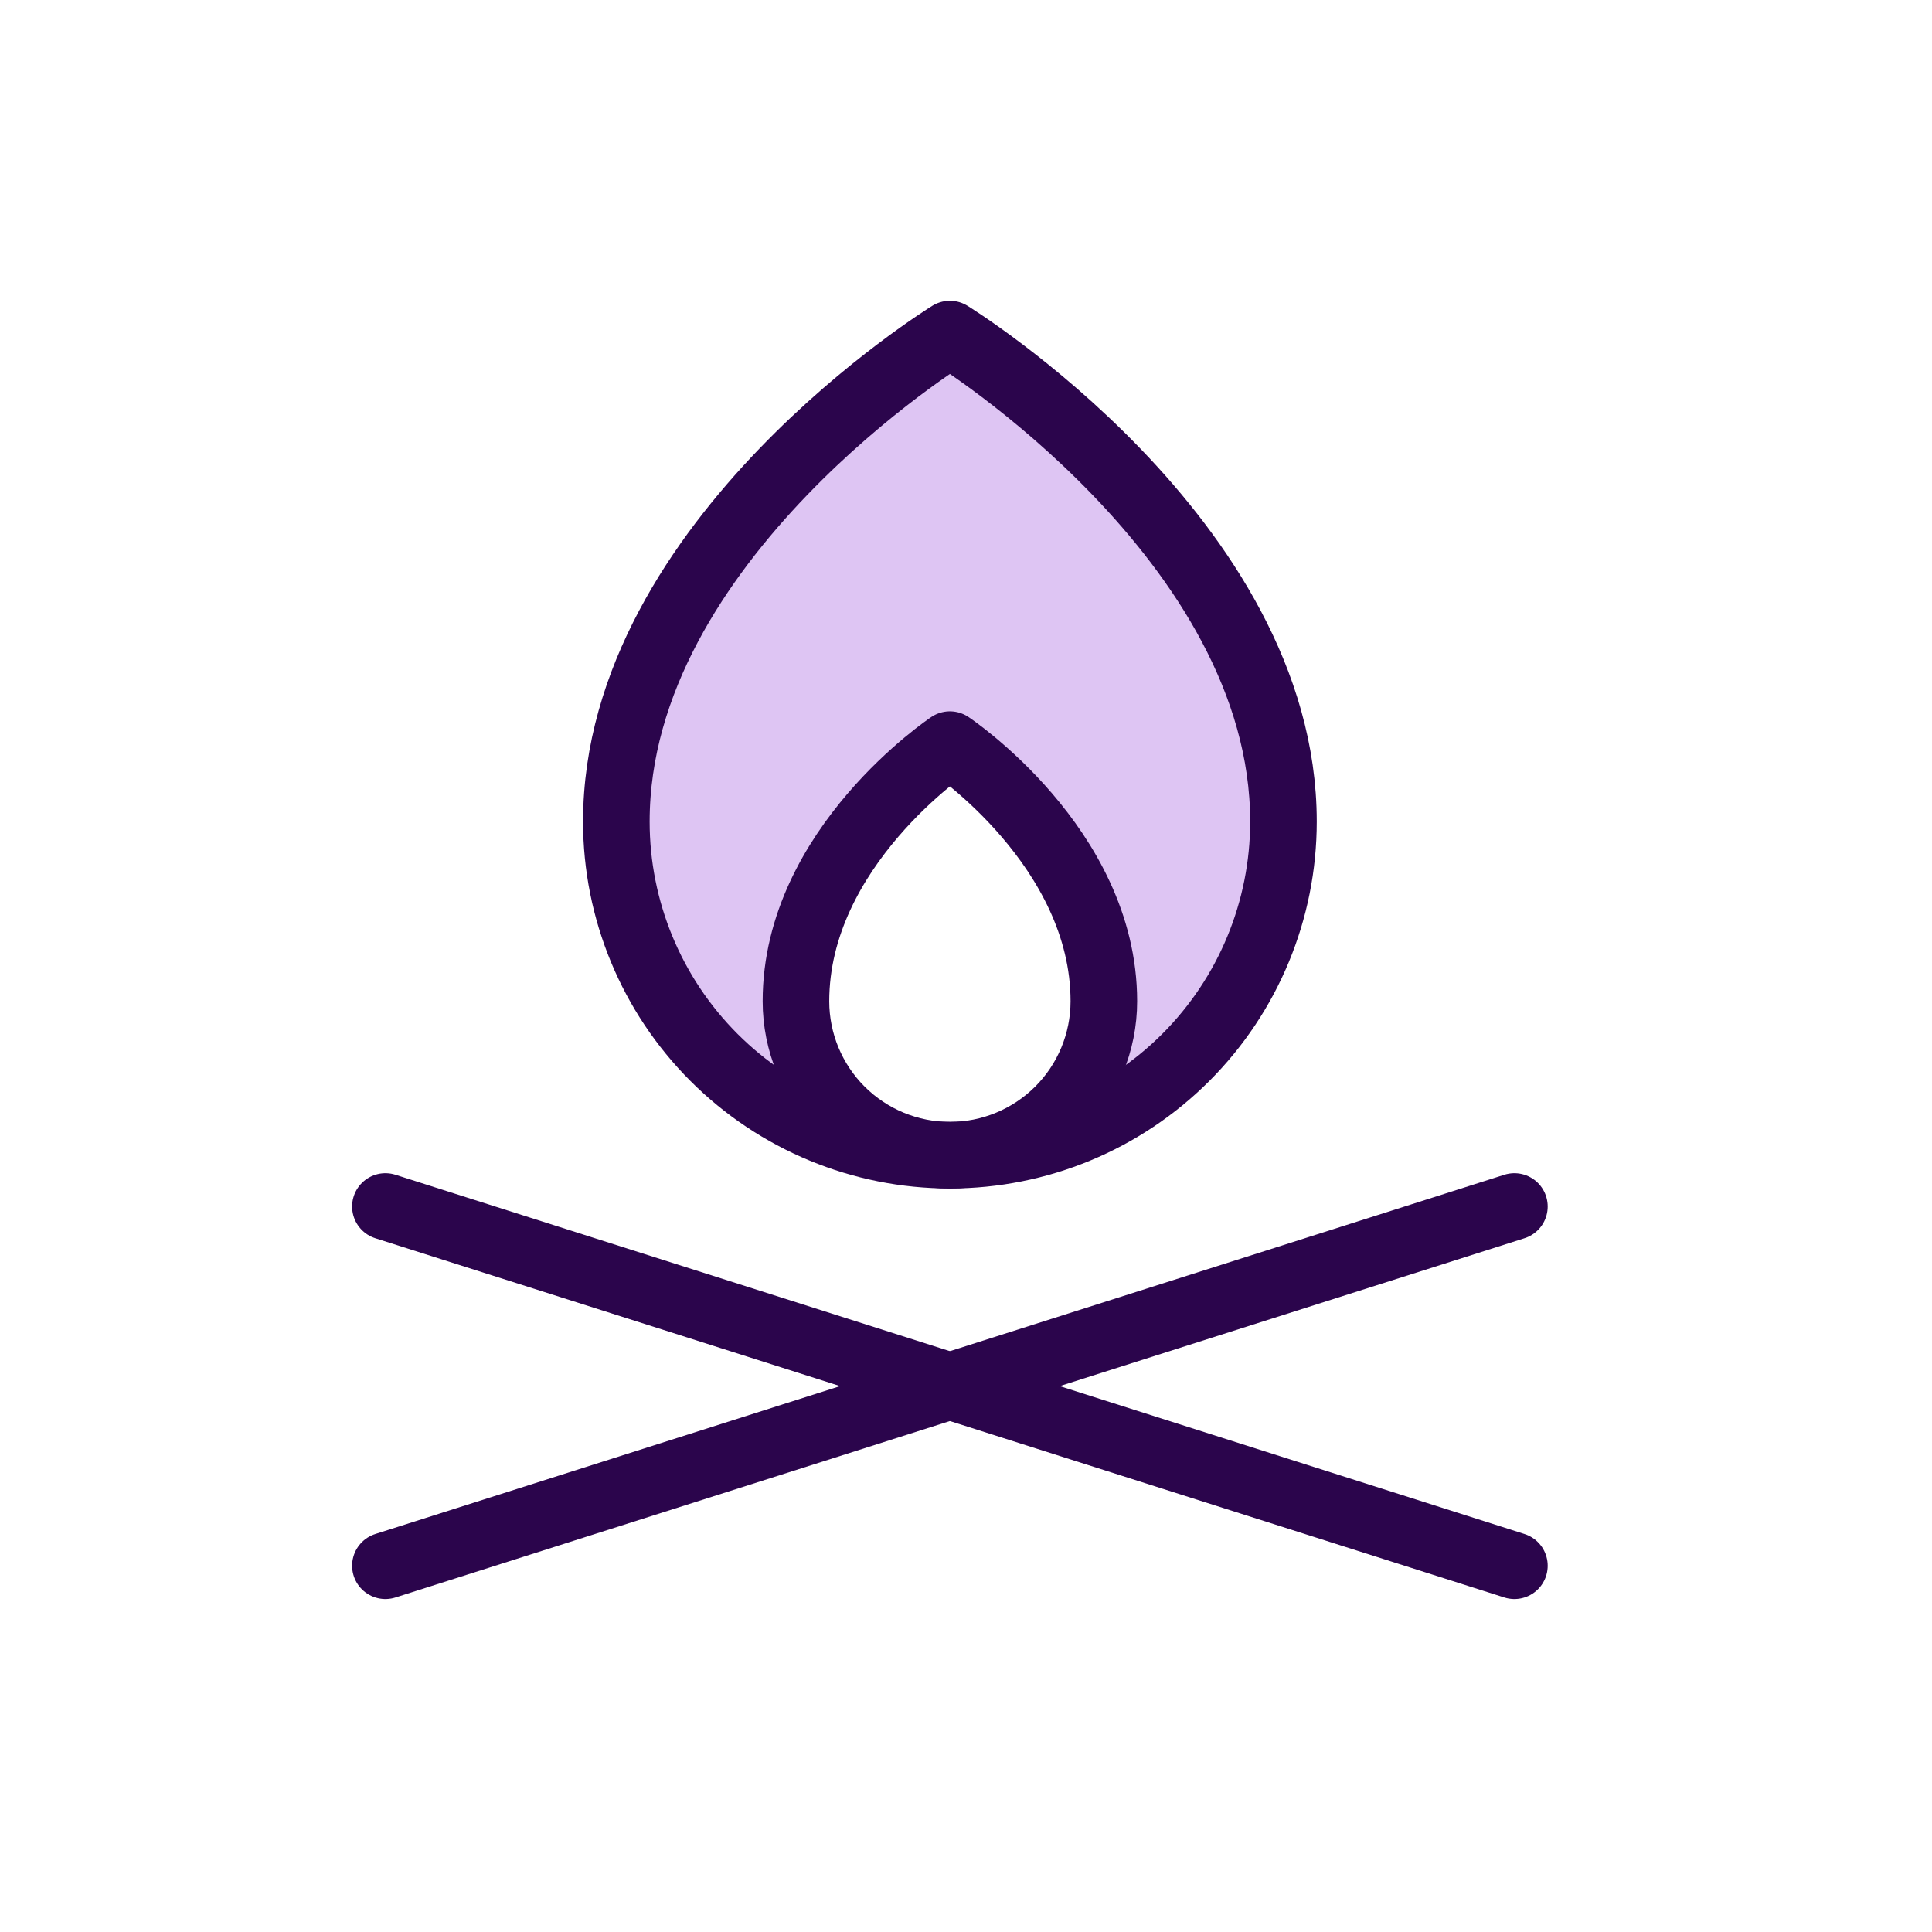
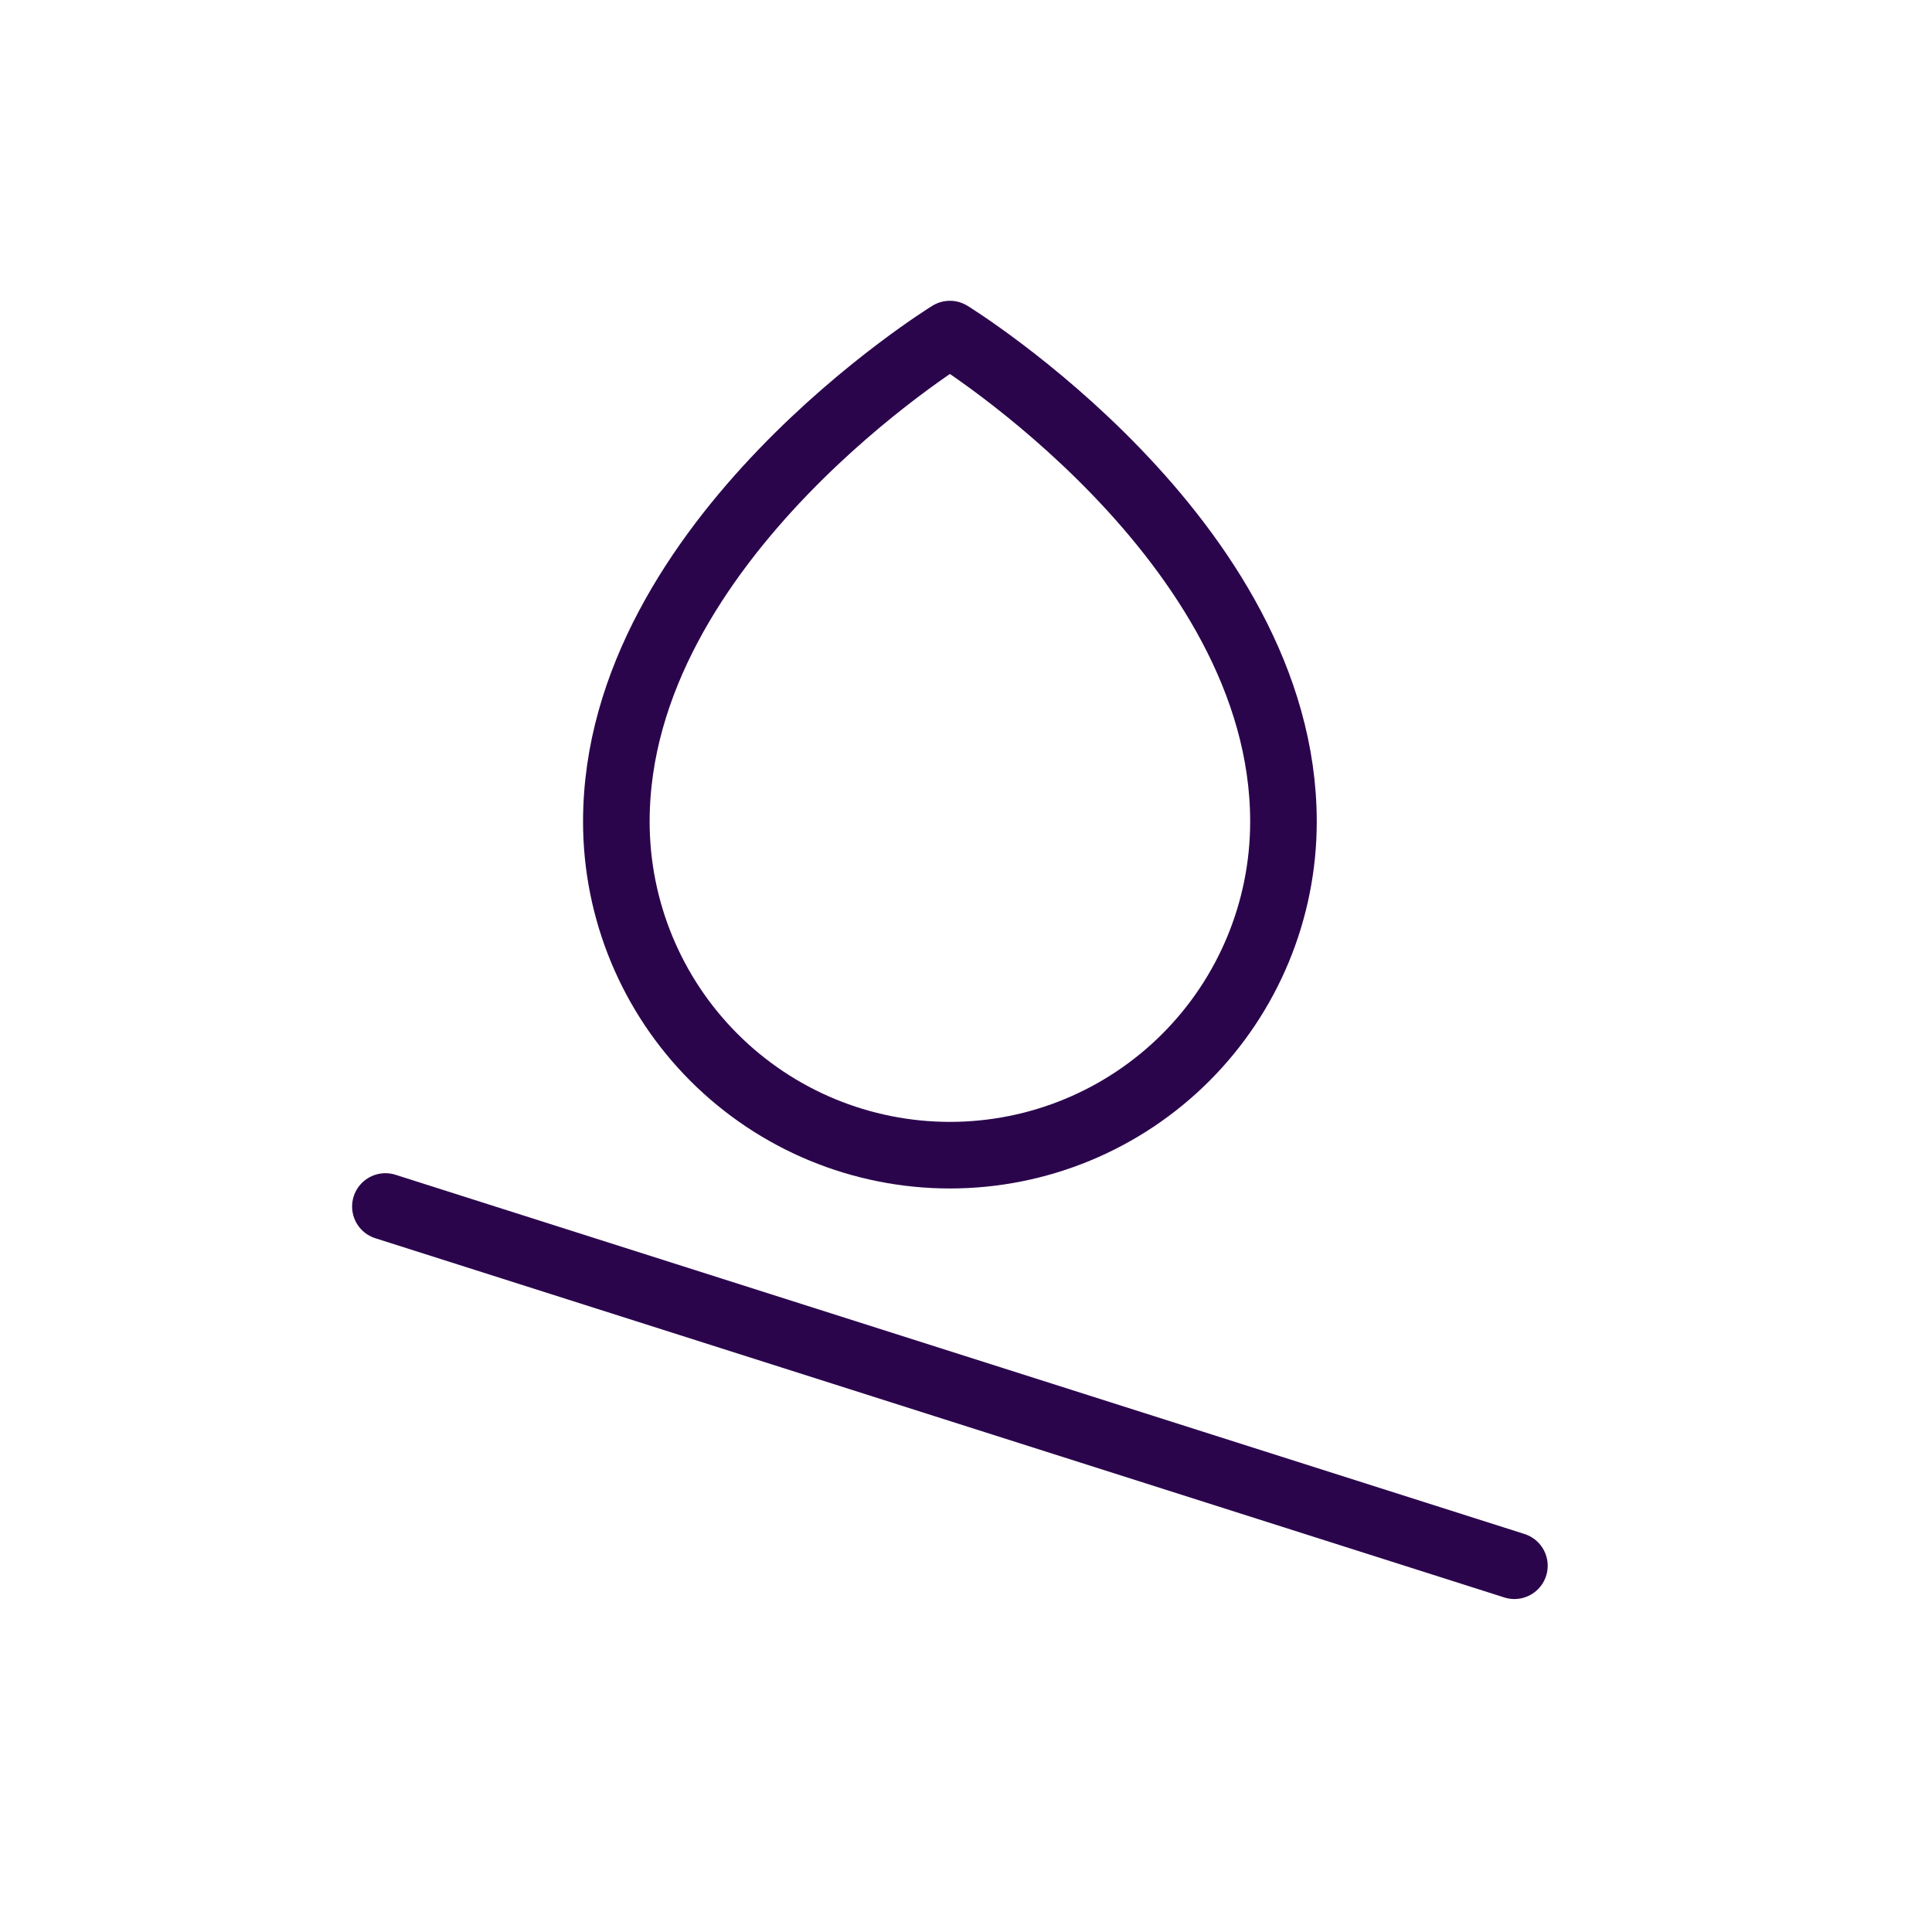
<svg xmlns="http://www.w3.org/2000/svg" width="60" height="60" viewBox="0 0 60 60" fill="none">
-   <path d="M29.5 10.375C29.5 10.375 19.141 16.75 19.141 25.516C19.141 28.263 20.232 30.898 22.175 32.841C24.118 34.784 26.753 35.875 29.5 35.875C28.871 35.878 28.248 35.756 27.667 35.516C27.086 35.277 26.558 34.925 26.113 34.48C25.669 34.036 25.317 33.508 25.077 32.927C24.838 32.345 24.716 31.722 24.719 31.094C24.719 26.312 29.5 23.125 29.5 23.125C29.5 23.125 34.281 26.312 34.281 31.094C34.284 31.722 34.162 32.345 33.923 32.927C33.683 33.508 33.331 34.036 32.887 34.48C32.442 34.925 31.914 35.277 31.333 35.516C30.752 35.756 30.129 35.878 29.5 35.875C32.248 35.875 34.882 34.784 36.825 32.841C38.768 30.898 39.859 28.263 39.859 25.516C39.859 16.75 29.5 10.375 29.5 10.375Z" fill="#DEC5F3" />
  <path d="M39.859 25.516C39.859 28.263 38.768 30.898 36.825 32.841C34.882 34.784 32.248 35.875 29.5 35.875C26.753 35.875 24.118 34.784 22.175 32.841C20.232 30.898 19.141 28.263 19.141 25.516C19.141 16.75 29.5 10.375 29.5 10.375C29.5 10.375 39.859 16.75 39.859 25.516Z" stroke="#2B054C" stroke-width="2.068" stroke-linecap="round" stroke-linejoin="round" />
  <path d="M11.969 37.469L47.031 48.625" stroke="#2B054C" stroke-width="2.068" stroke-linecap="round" stroke-linejoin="round" />
-   <path d="M47.031 37.469L11.969 48.625" stroke="#2B054C" stroke-width="2.068" stroke-linecap="round" stroke-linejoin="round" />
-   <path d="M34.281 31.094C34.281 32.362 33.778 33.578 32.881 34.475C31.984 35.371 30.768 35.875 29.5 35.875C28.232 35.875 27.016 35.371 26.119 34.475C25.223 33.578 24.719 32.362 24.719 31.094C24.719 26.312 29.5 23.125 29.5 23.125C29.5 23.125 34.281 26.312 34.281 31.094Z" stroke="#2B054C" stroke-width="2.068" stroke-linecap="round" stroke-linejoin="round" />
</svg>